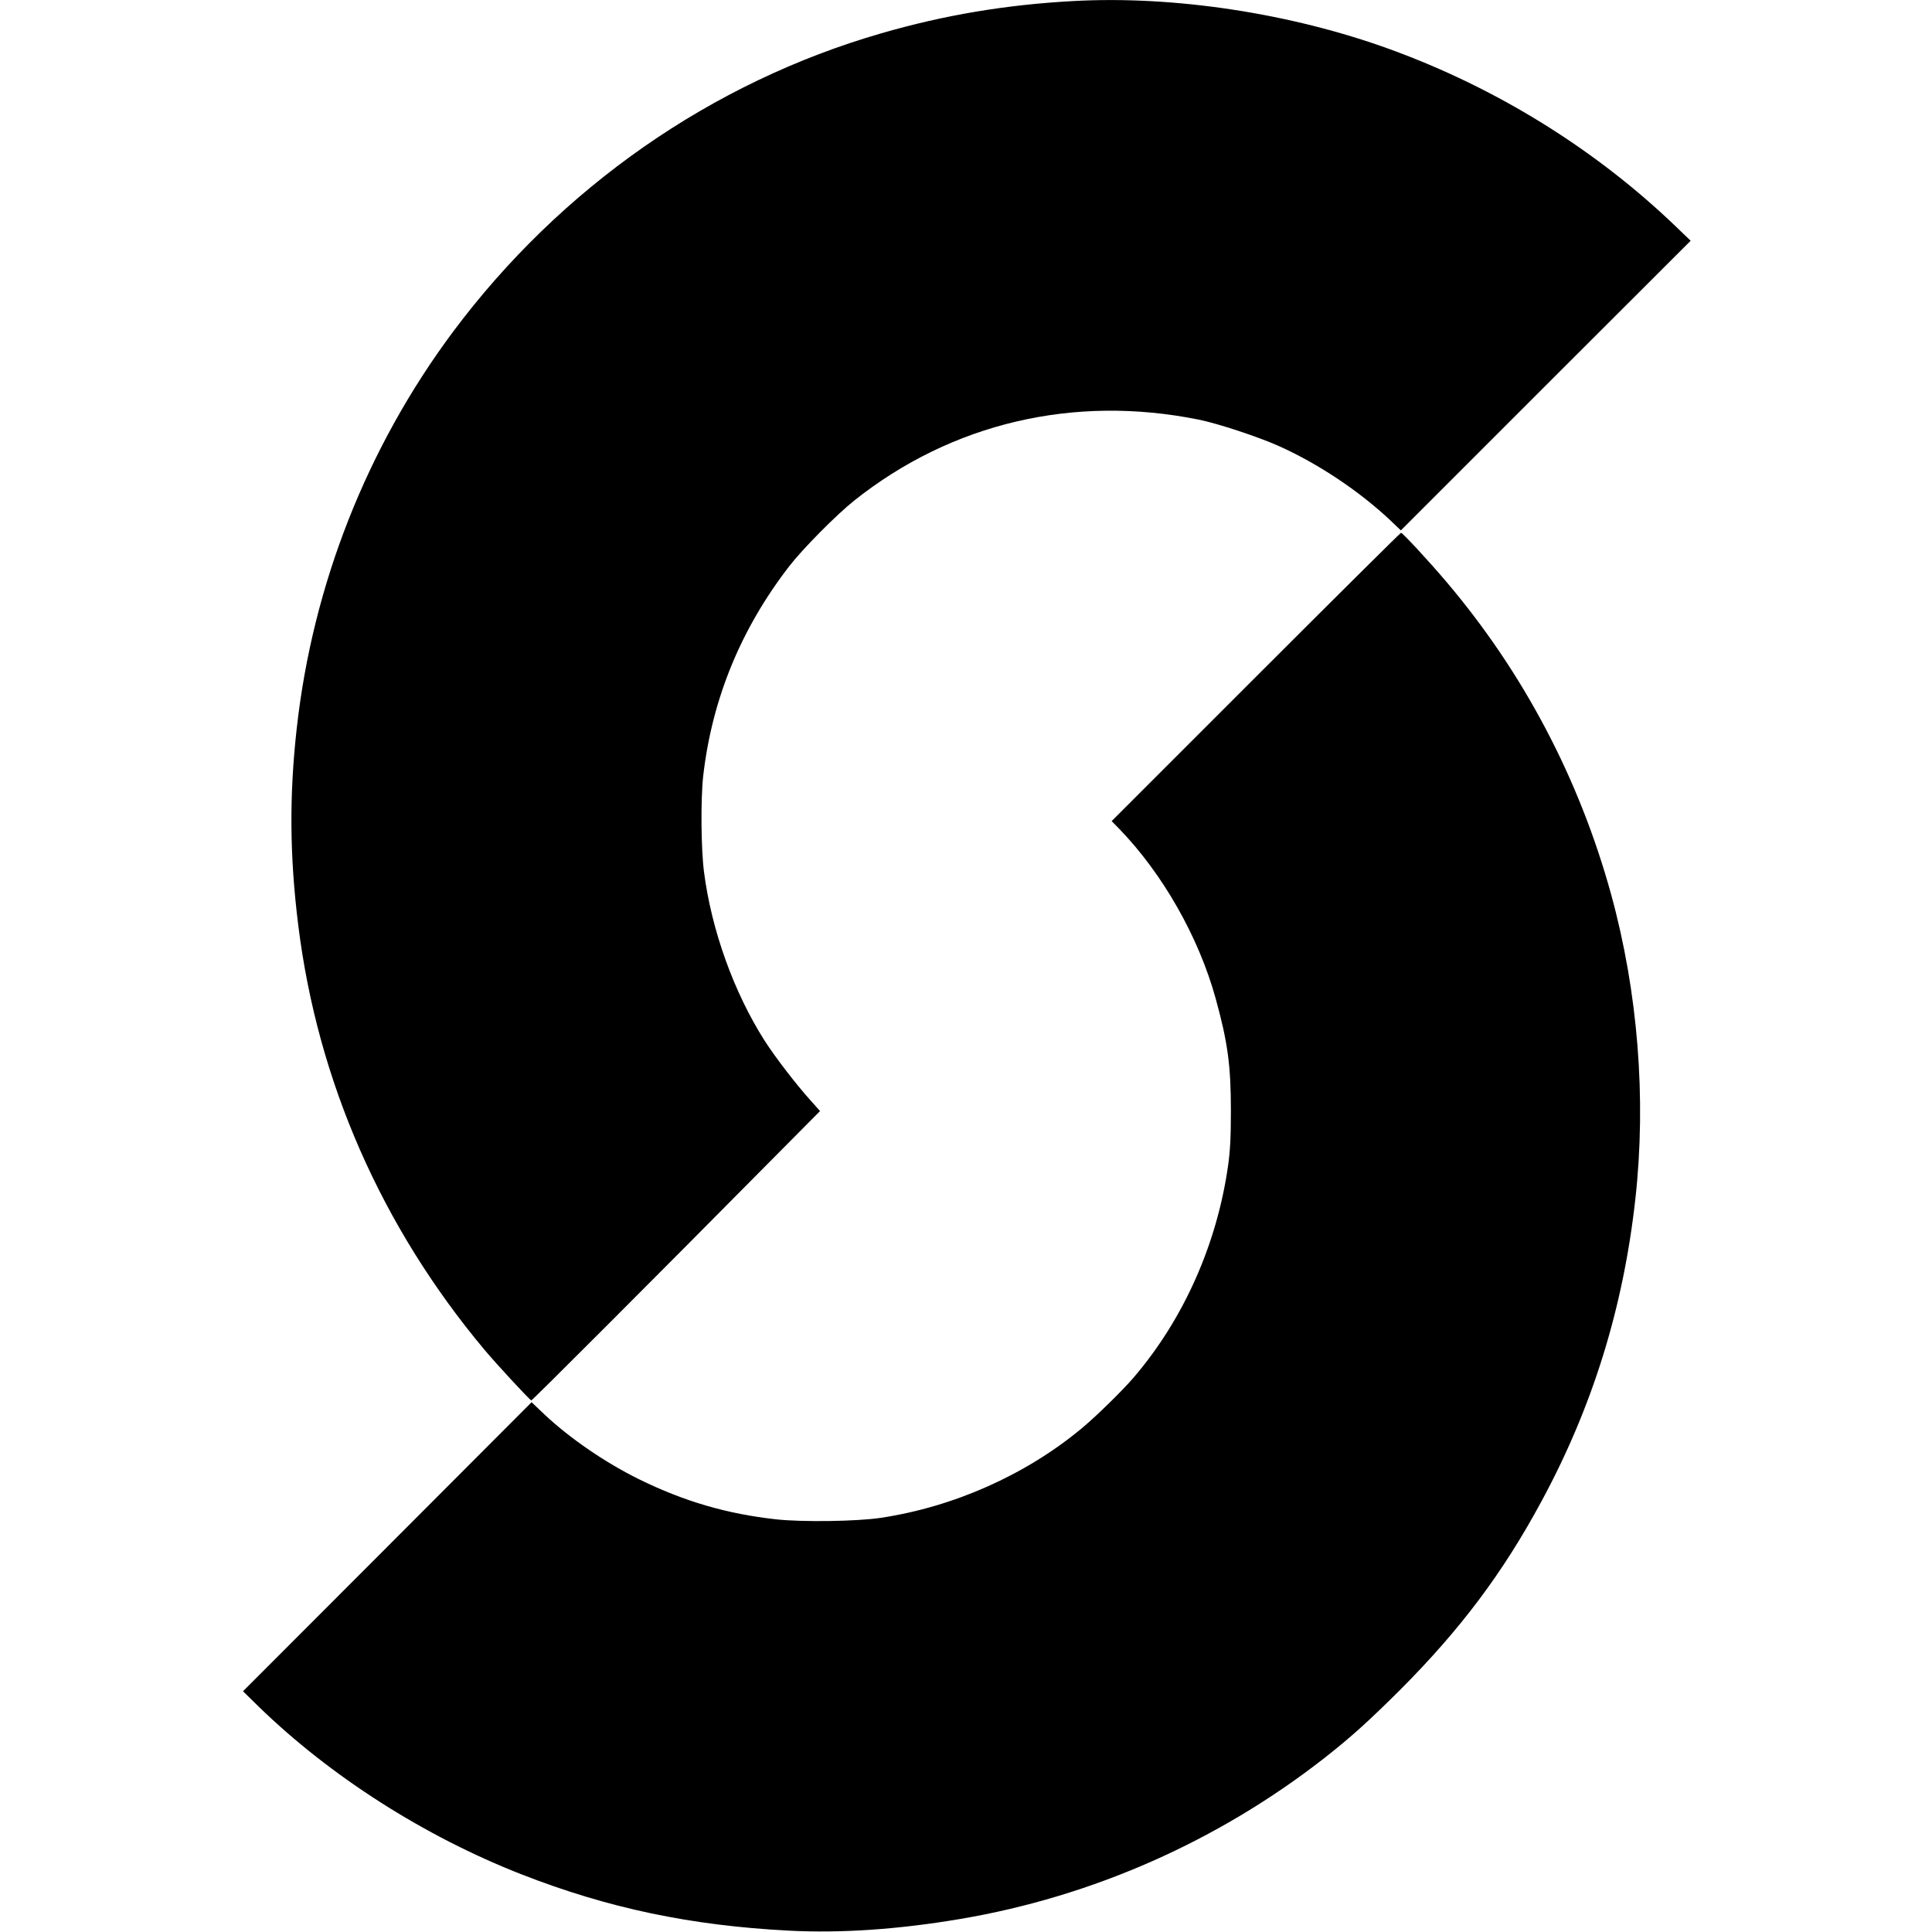
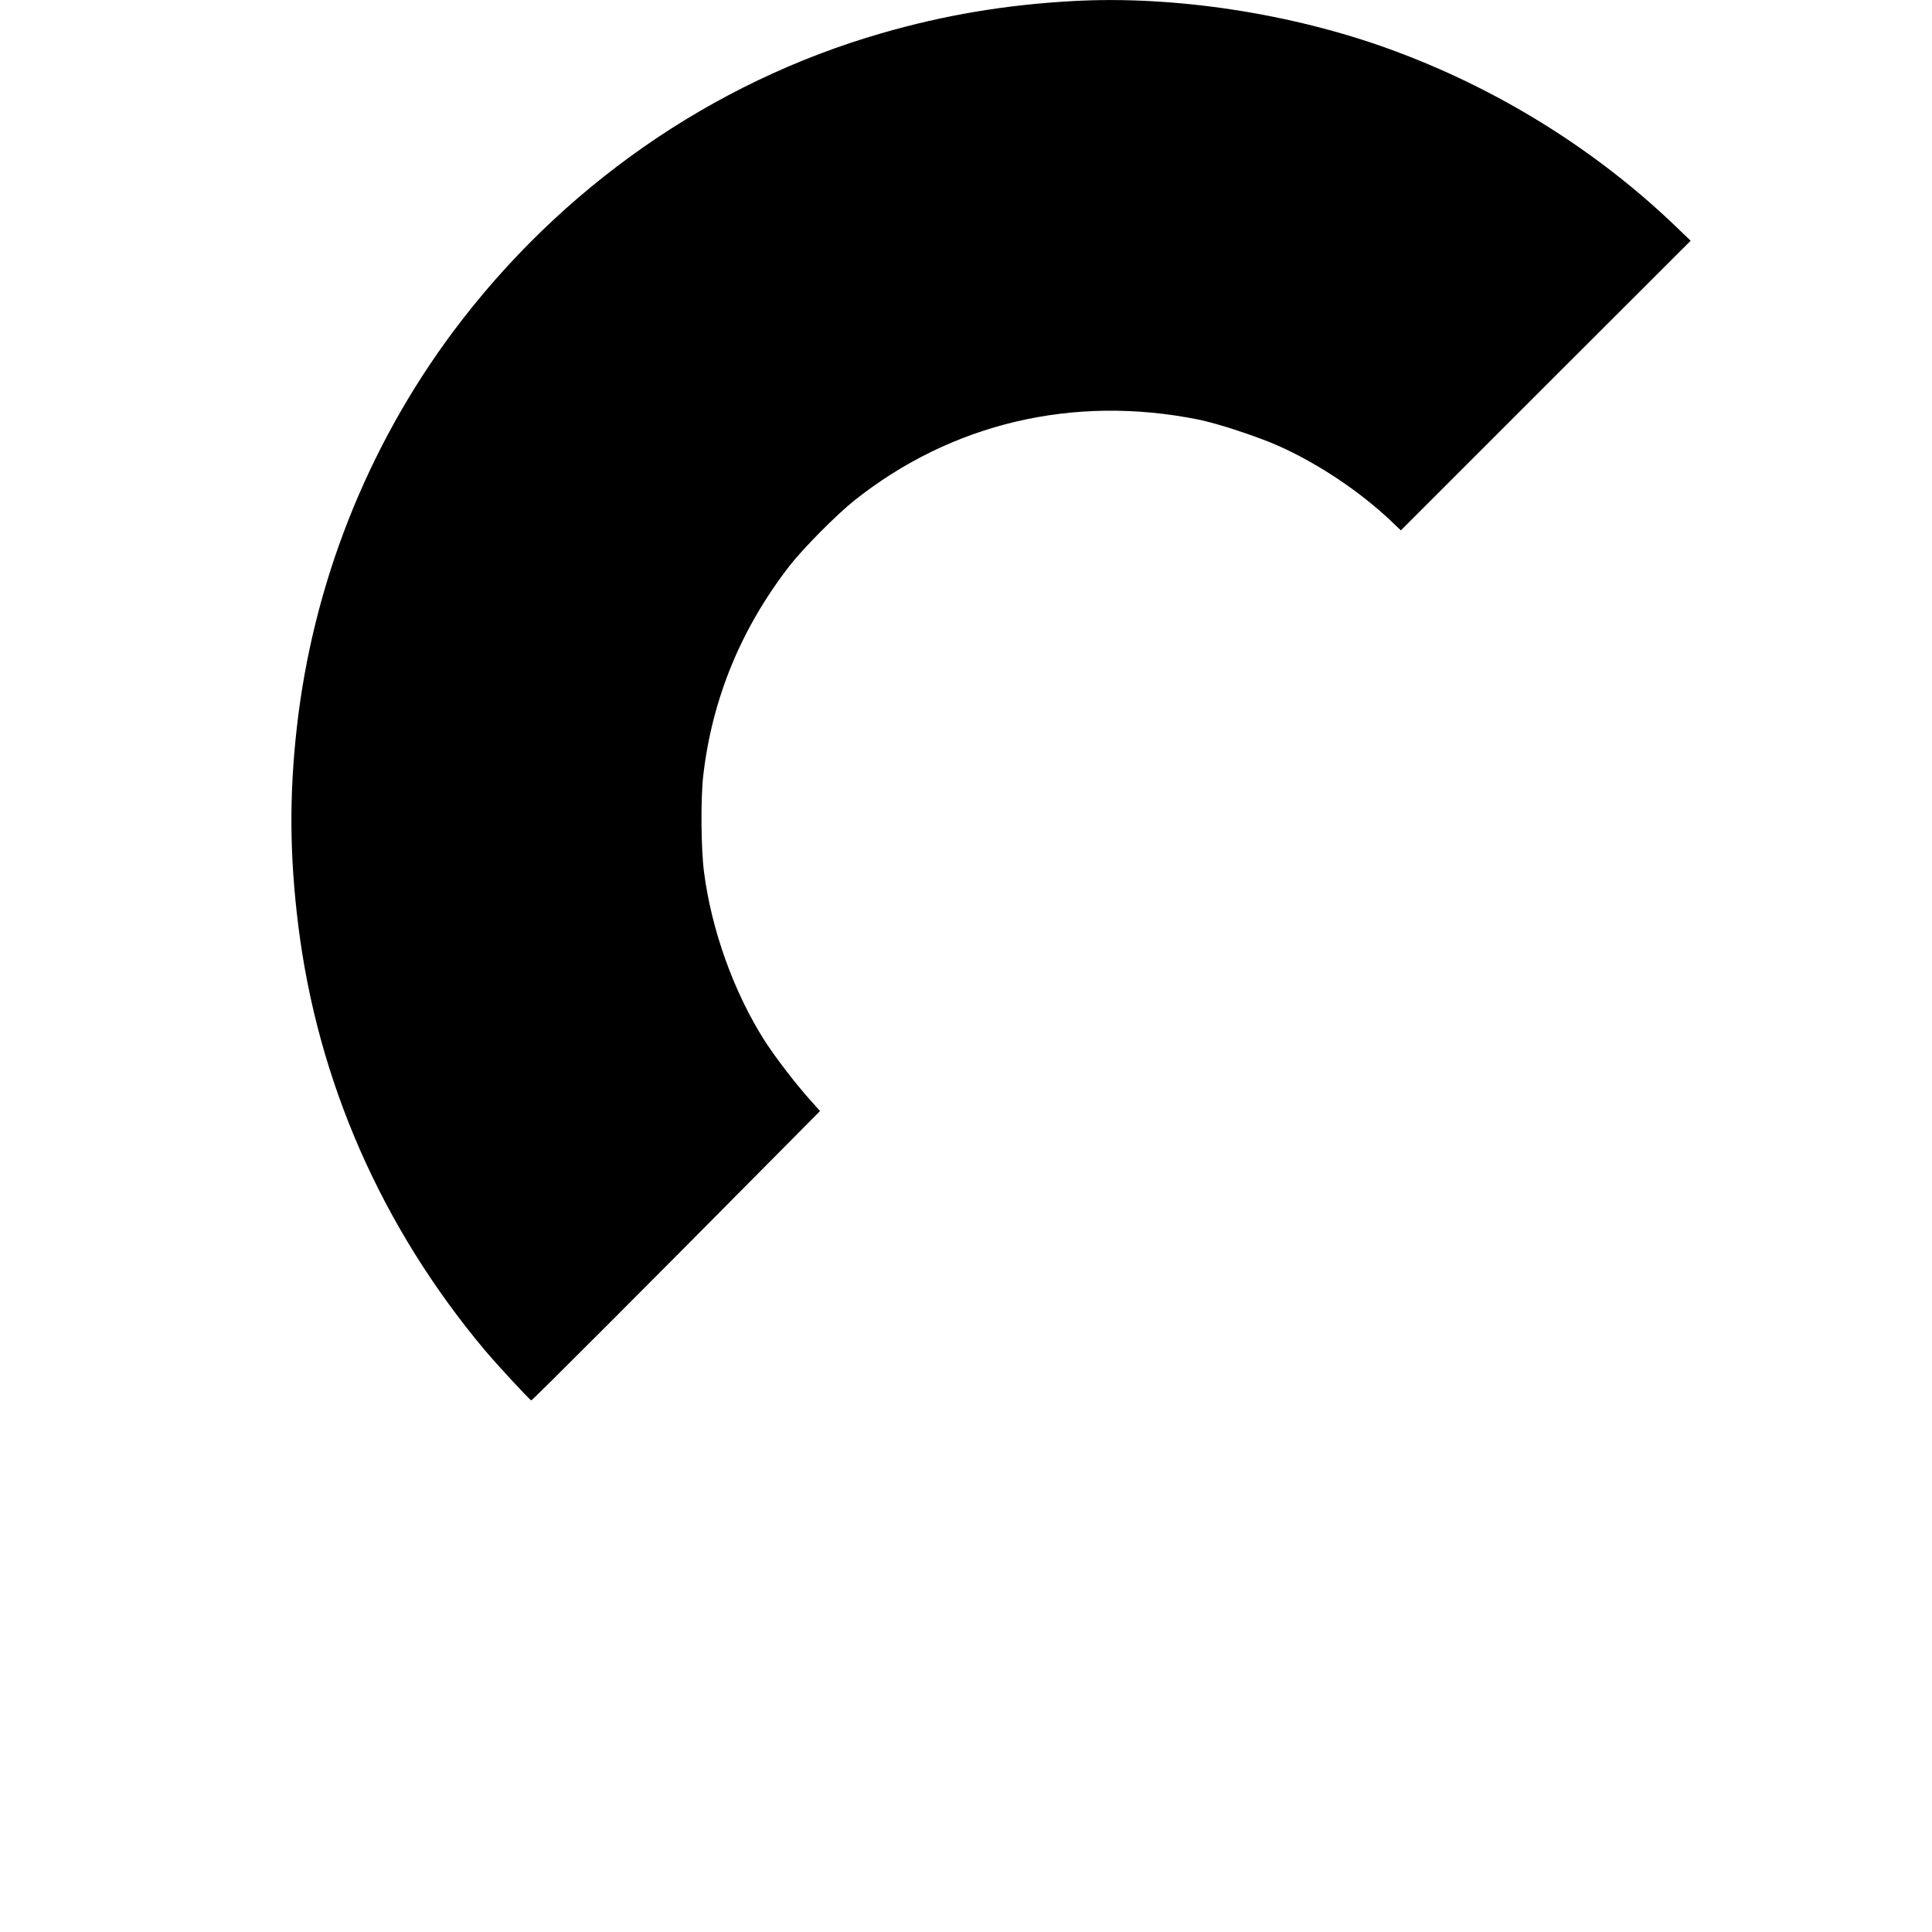
<svg xmlns="http://www.w3.org/2000/svg" width="1280pt" height="1280pt" viewBox="0 0 1280 1280" preserveAspectRatio="xMidYMid meet">
  <path d="M7110 12793 c-444 -24 -854 -93 -1269 -213 -1127 -325 -2127 -1023 -2841 -1980 -570 -766 -928 -1674 -1034 -2625 -50 -446 -47 -848 10 -1305 128 -1033 551 -1997 1234 -2813 77 -92 296 -329 310 -335 5 -2 783 776 1654 1656 l259 261 -59 66 c-101 112 -236 288 -308 400 -204 320 -353 735 -402 1120 -20 157 -22 484 -5 635 59 511 250 975 571 1390 89 115 313 341 430 434 645 513 1454 703 2281 536 125 -25 389 -112 527 -173 262 -117 535 -298 745 -496 l68 -65 960 960 960 959 -103 99 c-531 509 -1185 914 -1890 1170 -654 238 -1430 356 -2098 319z" transform="translate(0,1280) scale(0.1,-0.1)" fill="#000000" />
-   <path d="M8320 8315 l-955 -955 51 -52 c288 -298 526 -717 638 -1123 80 -290 101 -443 101 -745 0 -176 -5 -268 -19 -365 -74 -519 -294 -1014 -624 -1400 -76 -89 -253 -262 -350 -342 -370 -306 -843 -516 -1326 -589 -159 -24 -522 -29 -694 -10 -326 36 -610 119 -907 265 -227 112 -460 272 -629 431 l-84 80 -956 -958 -956 -957 102 -100 c476 -463 1099 -861 1743 -1113 573 -224 1119 -339 1770 -373 347 -18 726 8 1135 77 877 148 1710 516 2415 1067 178 140 293 244 501 451 399 400 681 775 937 1250 338 625 542 1282 622 2005 73 662 17 1368 -161 2016 -211 766 -581 1469 -1091 2070 -116 137 -290 325 -301 325 -4 0 -437 -430 -962 -955z" transform="translate(0,1280) scale(0.1,-0.1)" fill="#000000" />
</svg>